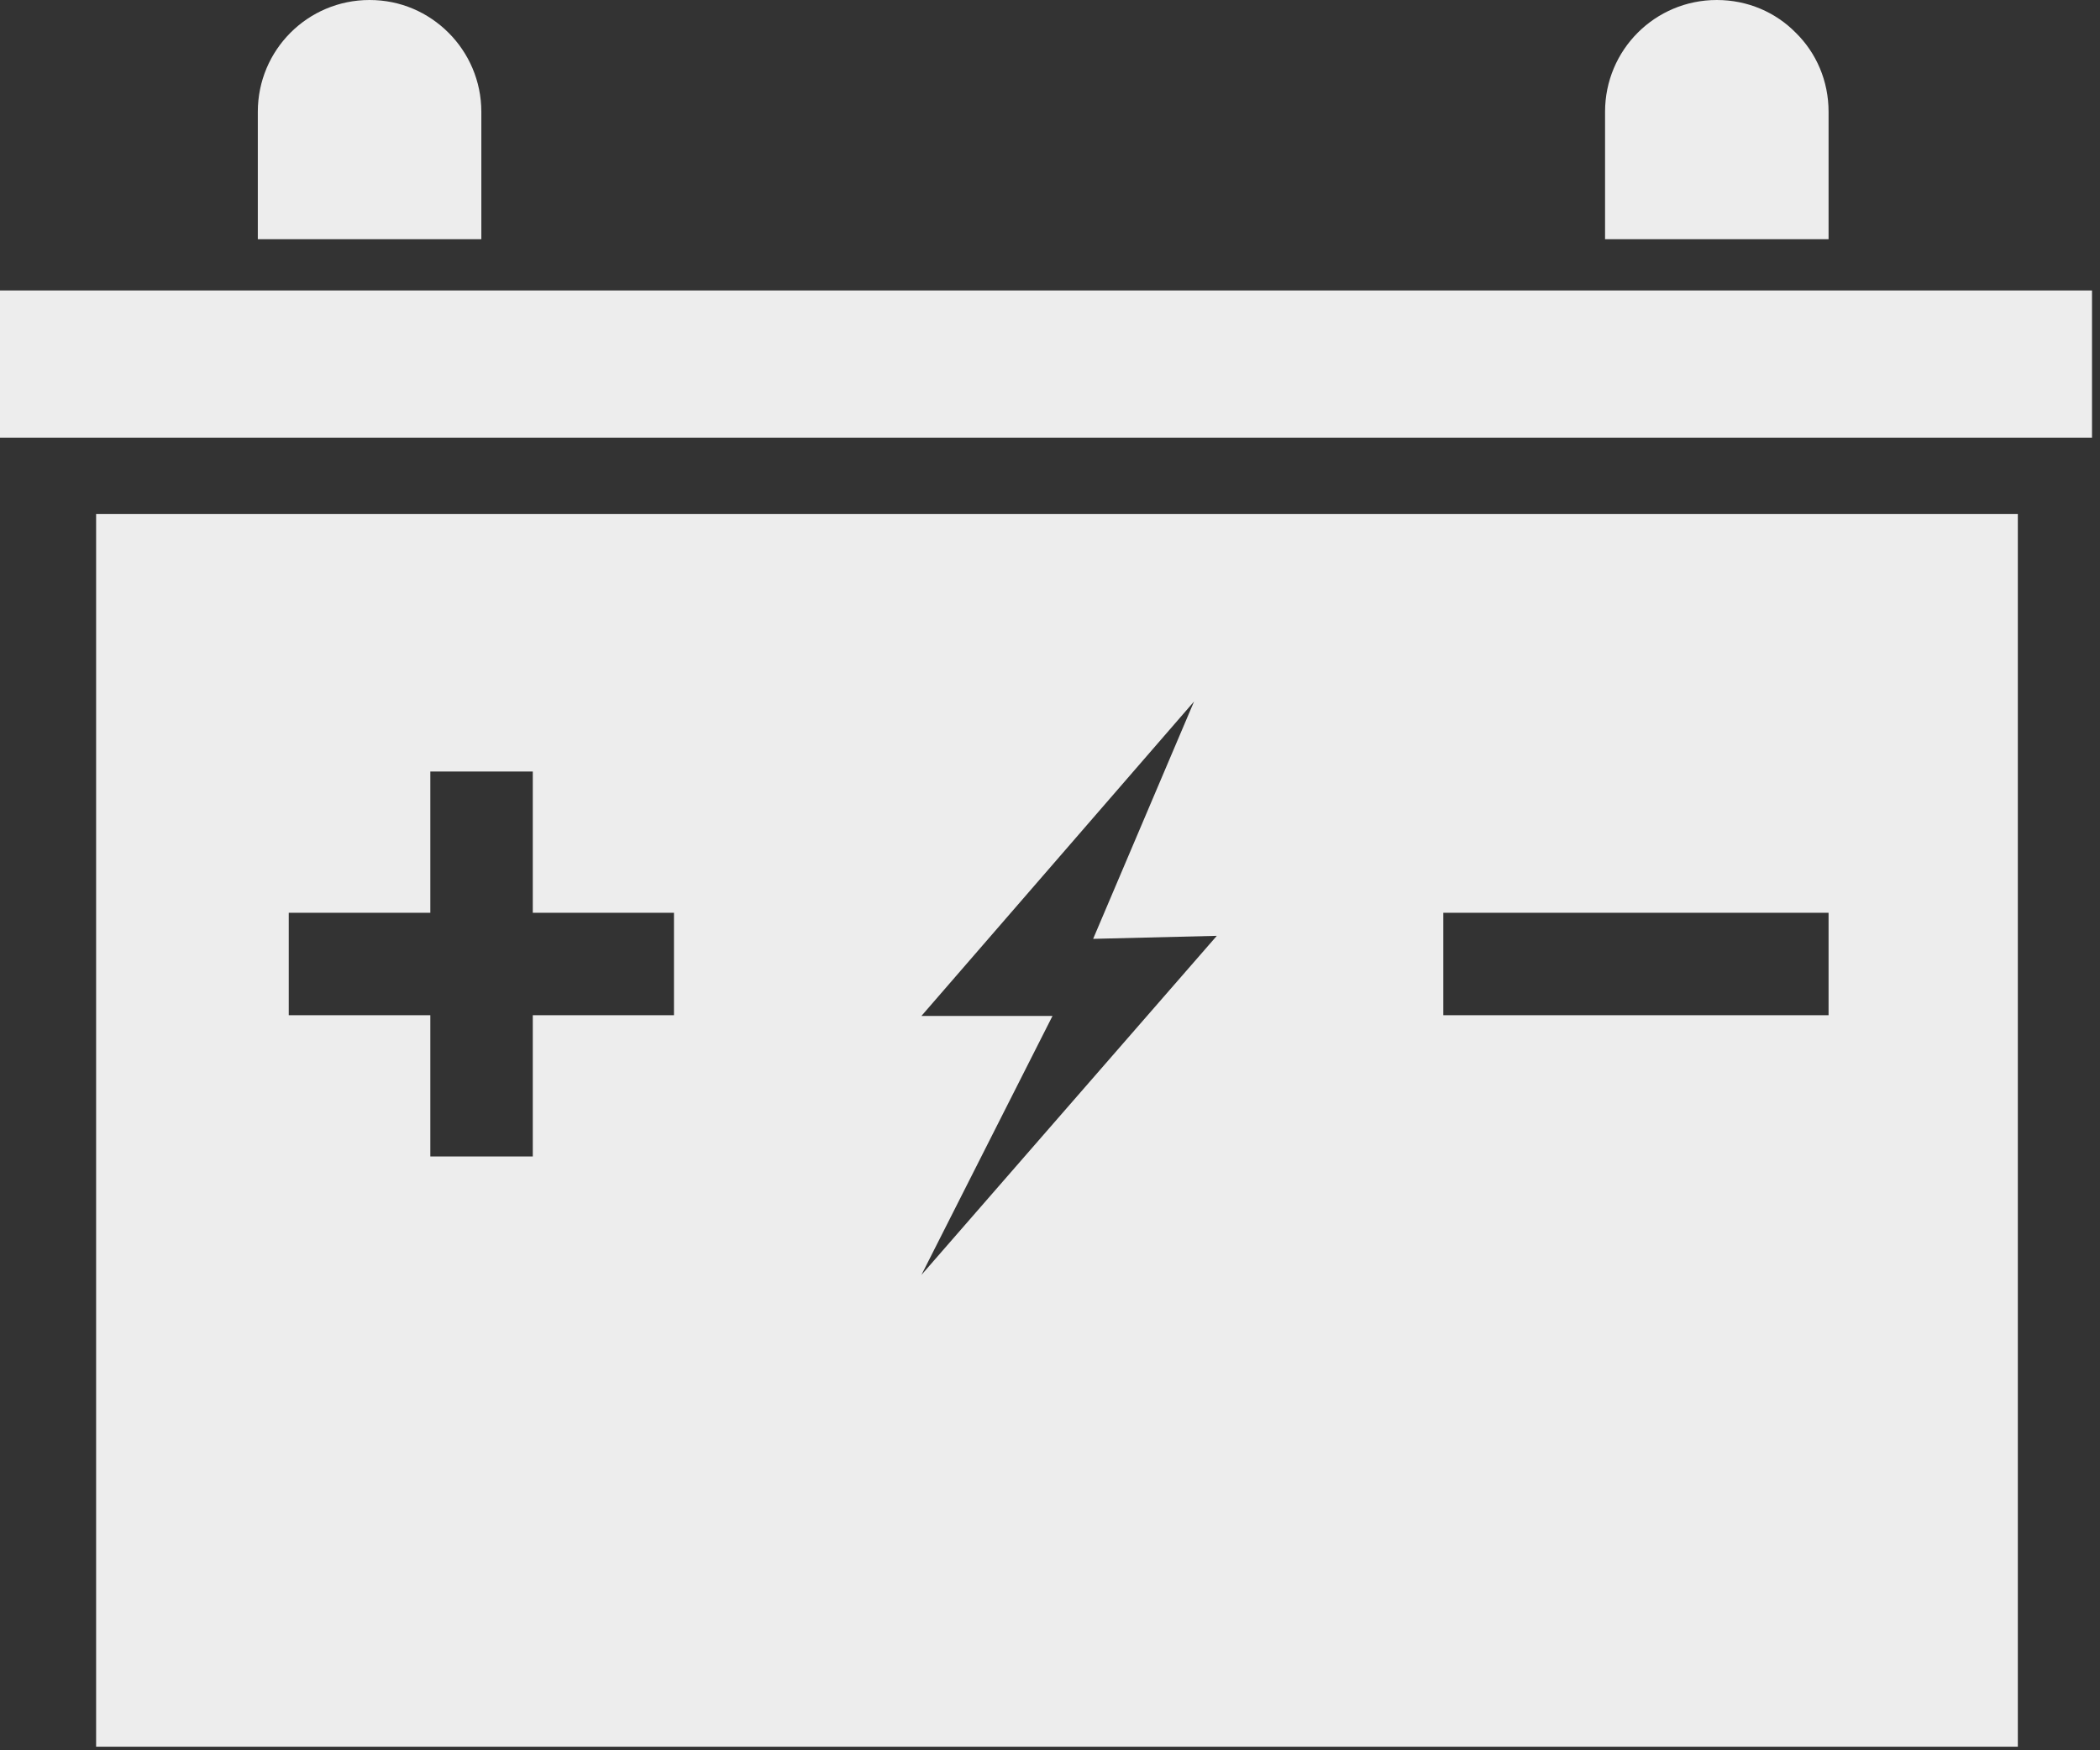
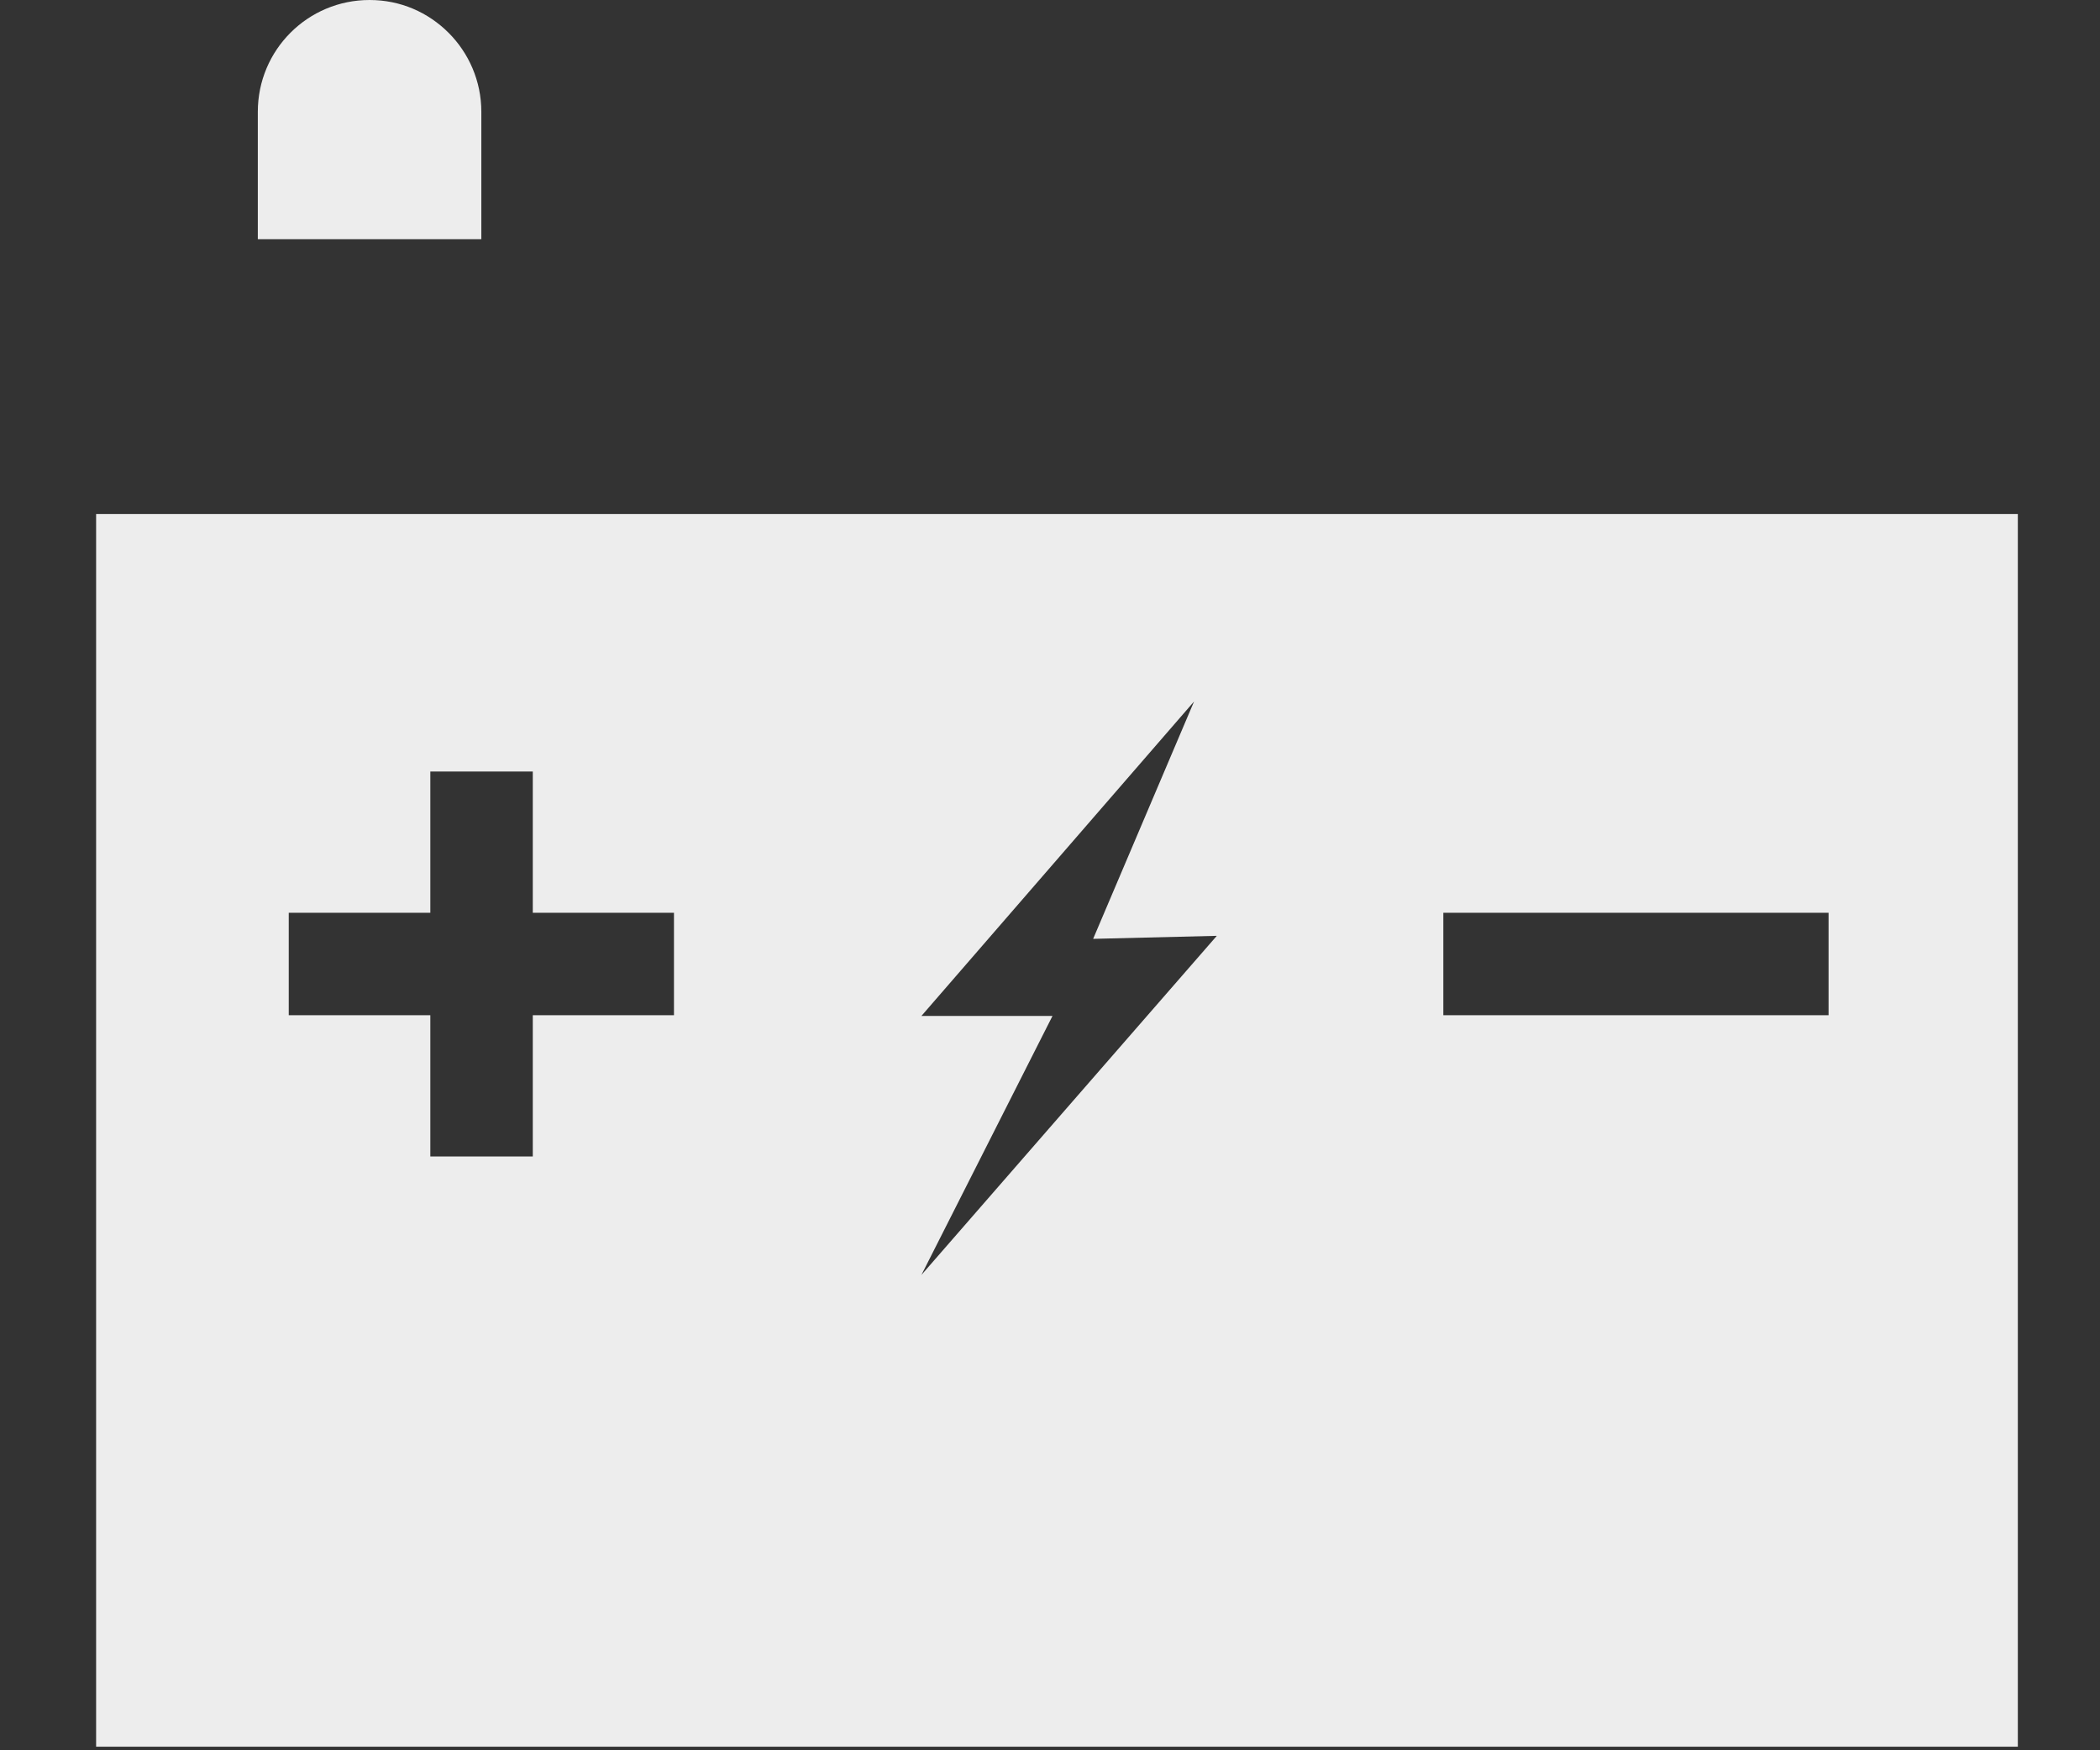
<svg xmlns="http://www.w3.org/2000/svg" width="48" height="40" viewBox="0 0 48 40" fill="none">
  <rect x="0" y="0" width="48" height="40" fill="#333333" stroke="none" />
  <path fill-rule="evenodd" clip-rule="evenodd" d="M32.99 23.201H41.796V20.86H32.99V23.201ZM21.061 29.137L24.057 23.218H21.061L27.293 16.031L24.986 21.456L27.813 21.387L21.061 29.137ZM15.405 23.201H12.178V26.429H9.836V23.201H6.6V20.86H9.836V17.632H12.178V20.86H15.405V23.201ZM2.197 39.918H46.122V11.748H2.197V39.918Z" fill="#EDEDED" />
-   <path fill-rule="evenodd" clip-rule="evenodd" d="M0 10.002H47.817V6.638H0V10.002Z" fill="#EDEDED" />
  <path fill-rule="evenodd" clip-rule="evenodd" d="M11.002 2.555V5.467H5.893V2.555C5.893 1.141 7.034 0 8.447 0C9.154 0 9.784 0.281 10.253 0.749C10.713 1.209 11.002 1.848 11.002 2.555" fill="#EDEDED" />
-   <path fill-rule="evenodd" clip-rule="evenodd" d="M41.796 2.555V5.467H36.687V2.555C36.687 1.141 37.828 0 39.241 0C39.948 0 40.587 0.281 41.047 0.749C41.515 1.209 41.796 1.848 41.796 2.555" fill="#EDEDED" />
</svg>